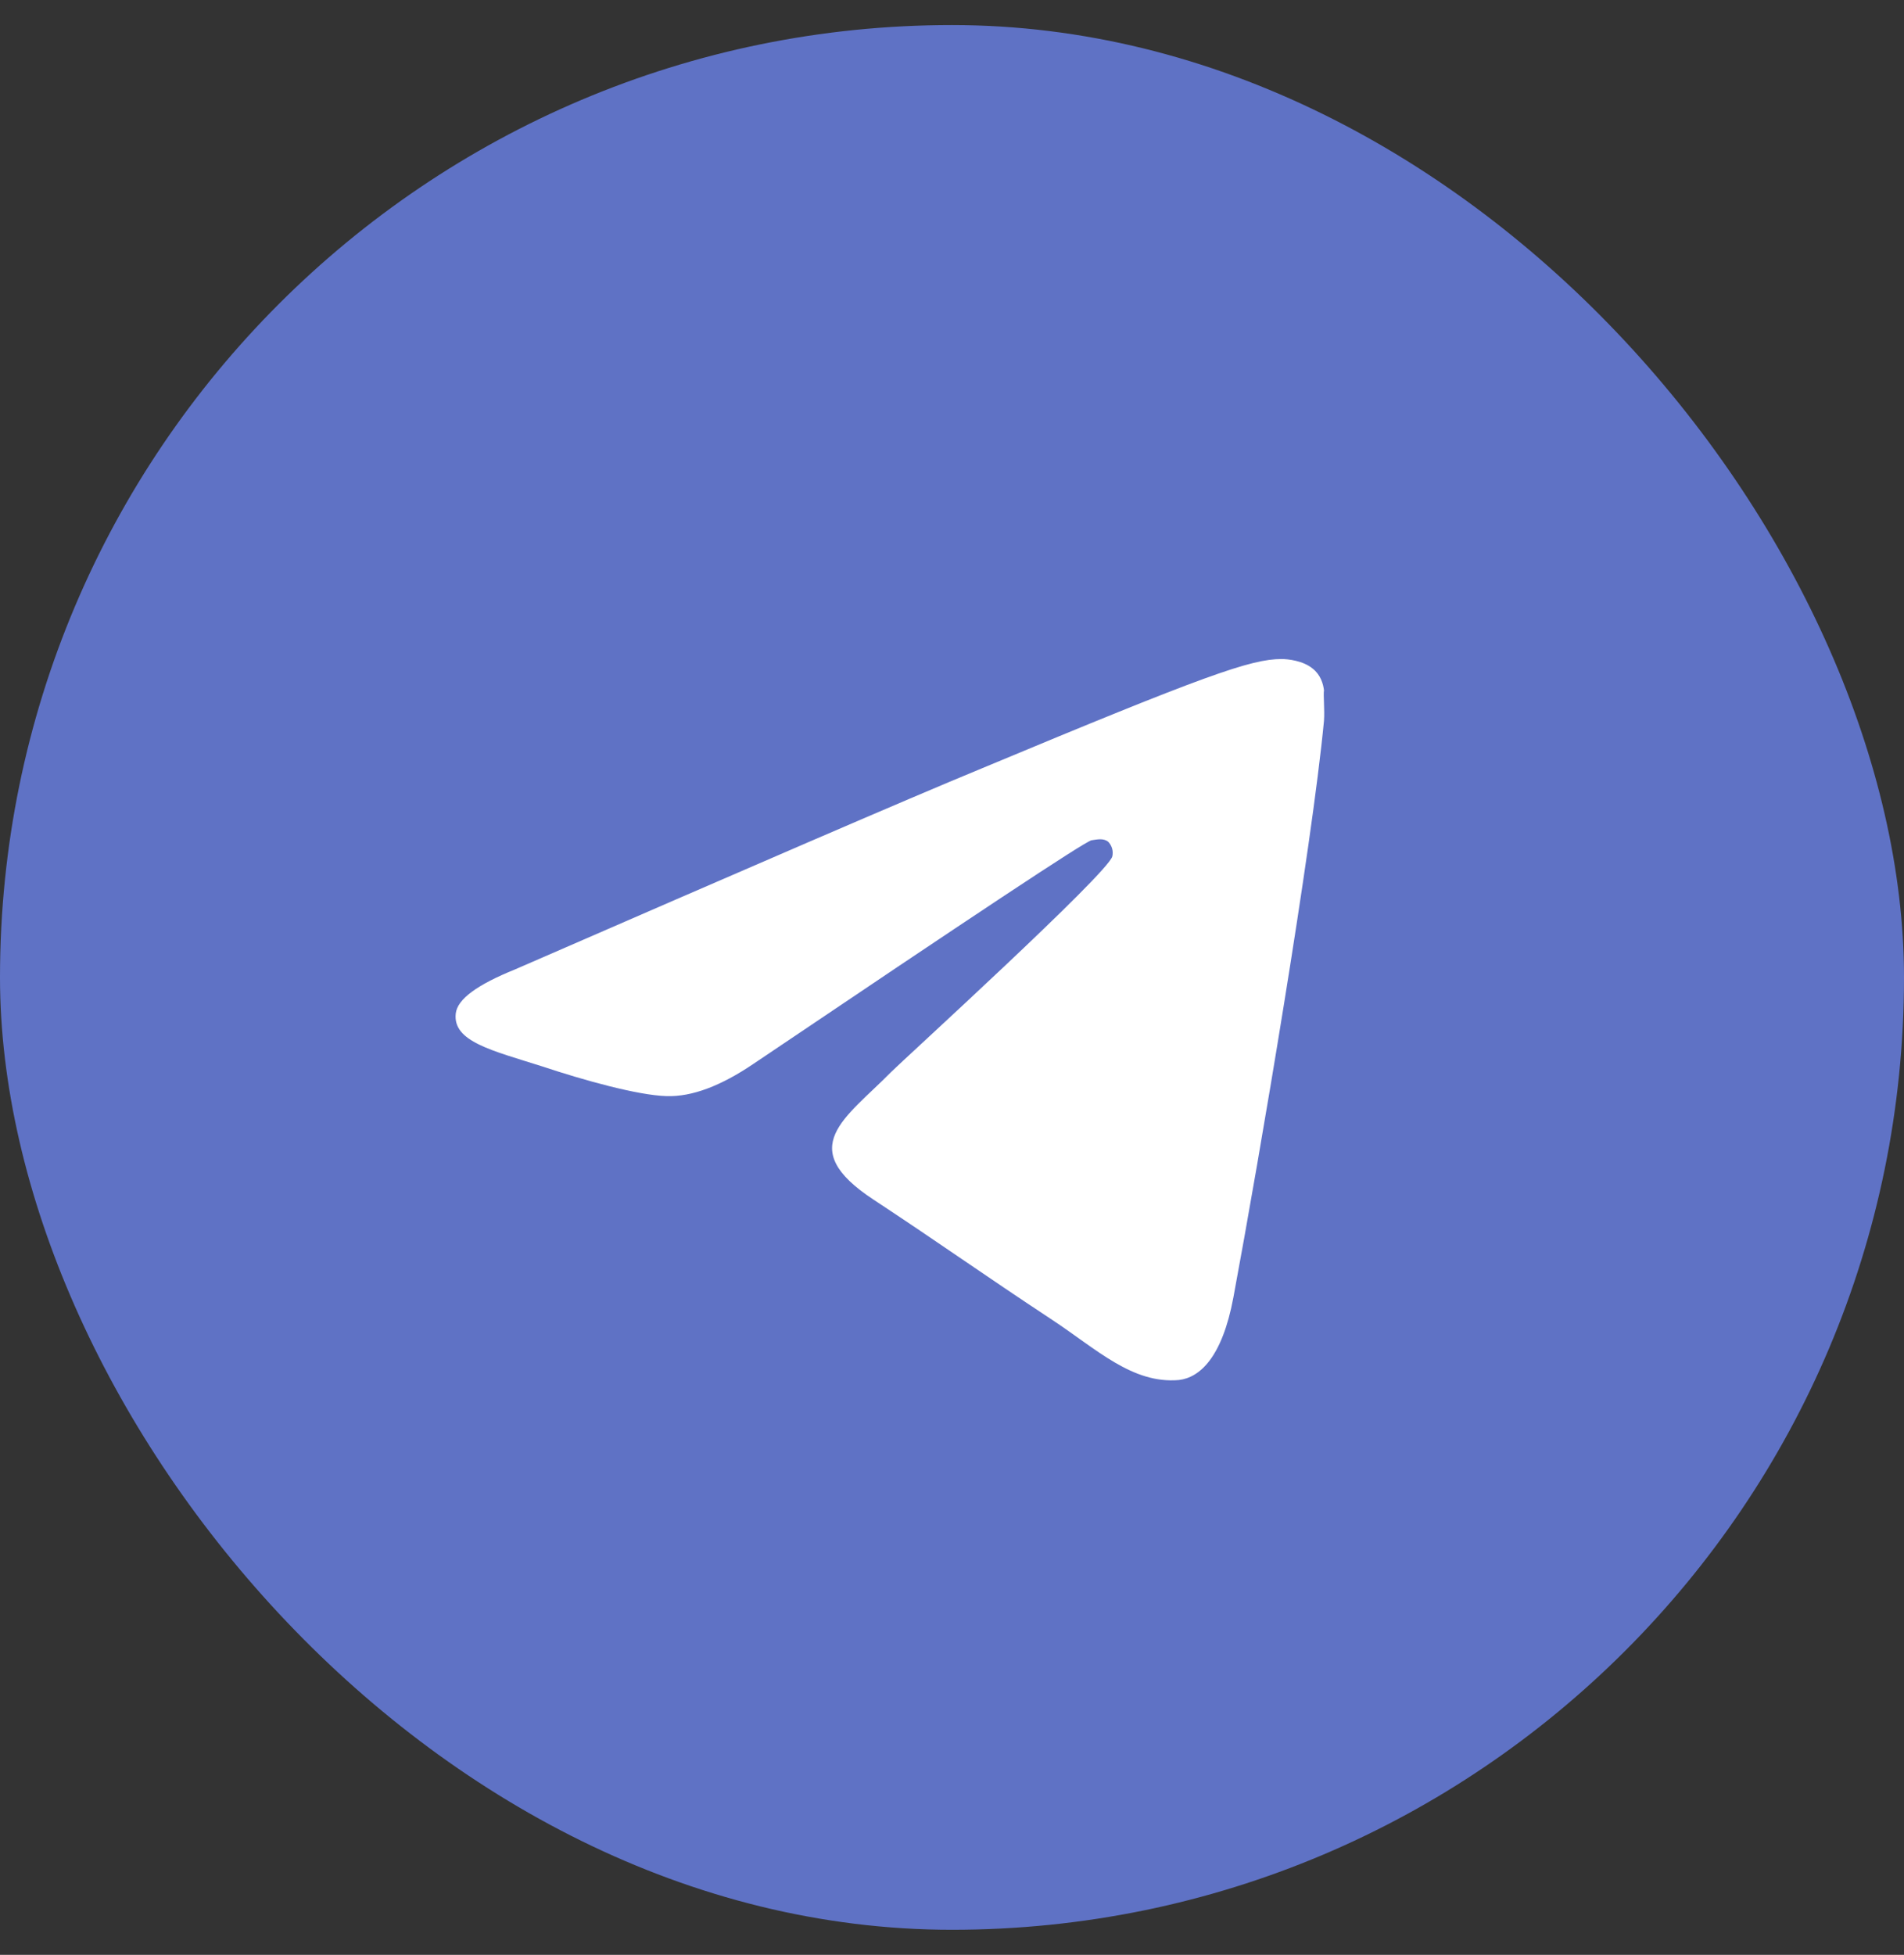
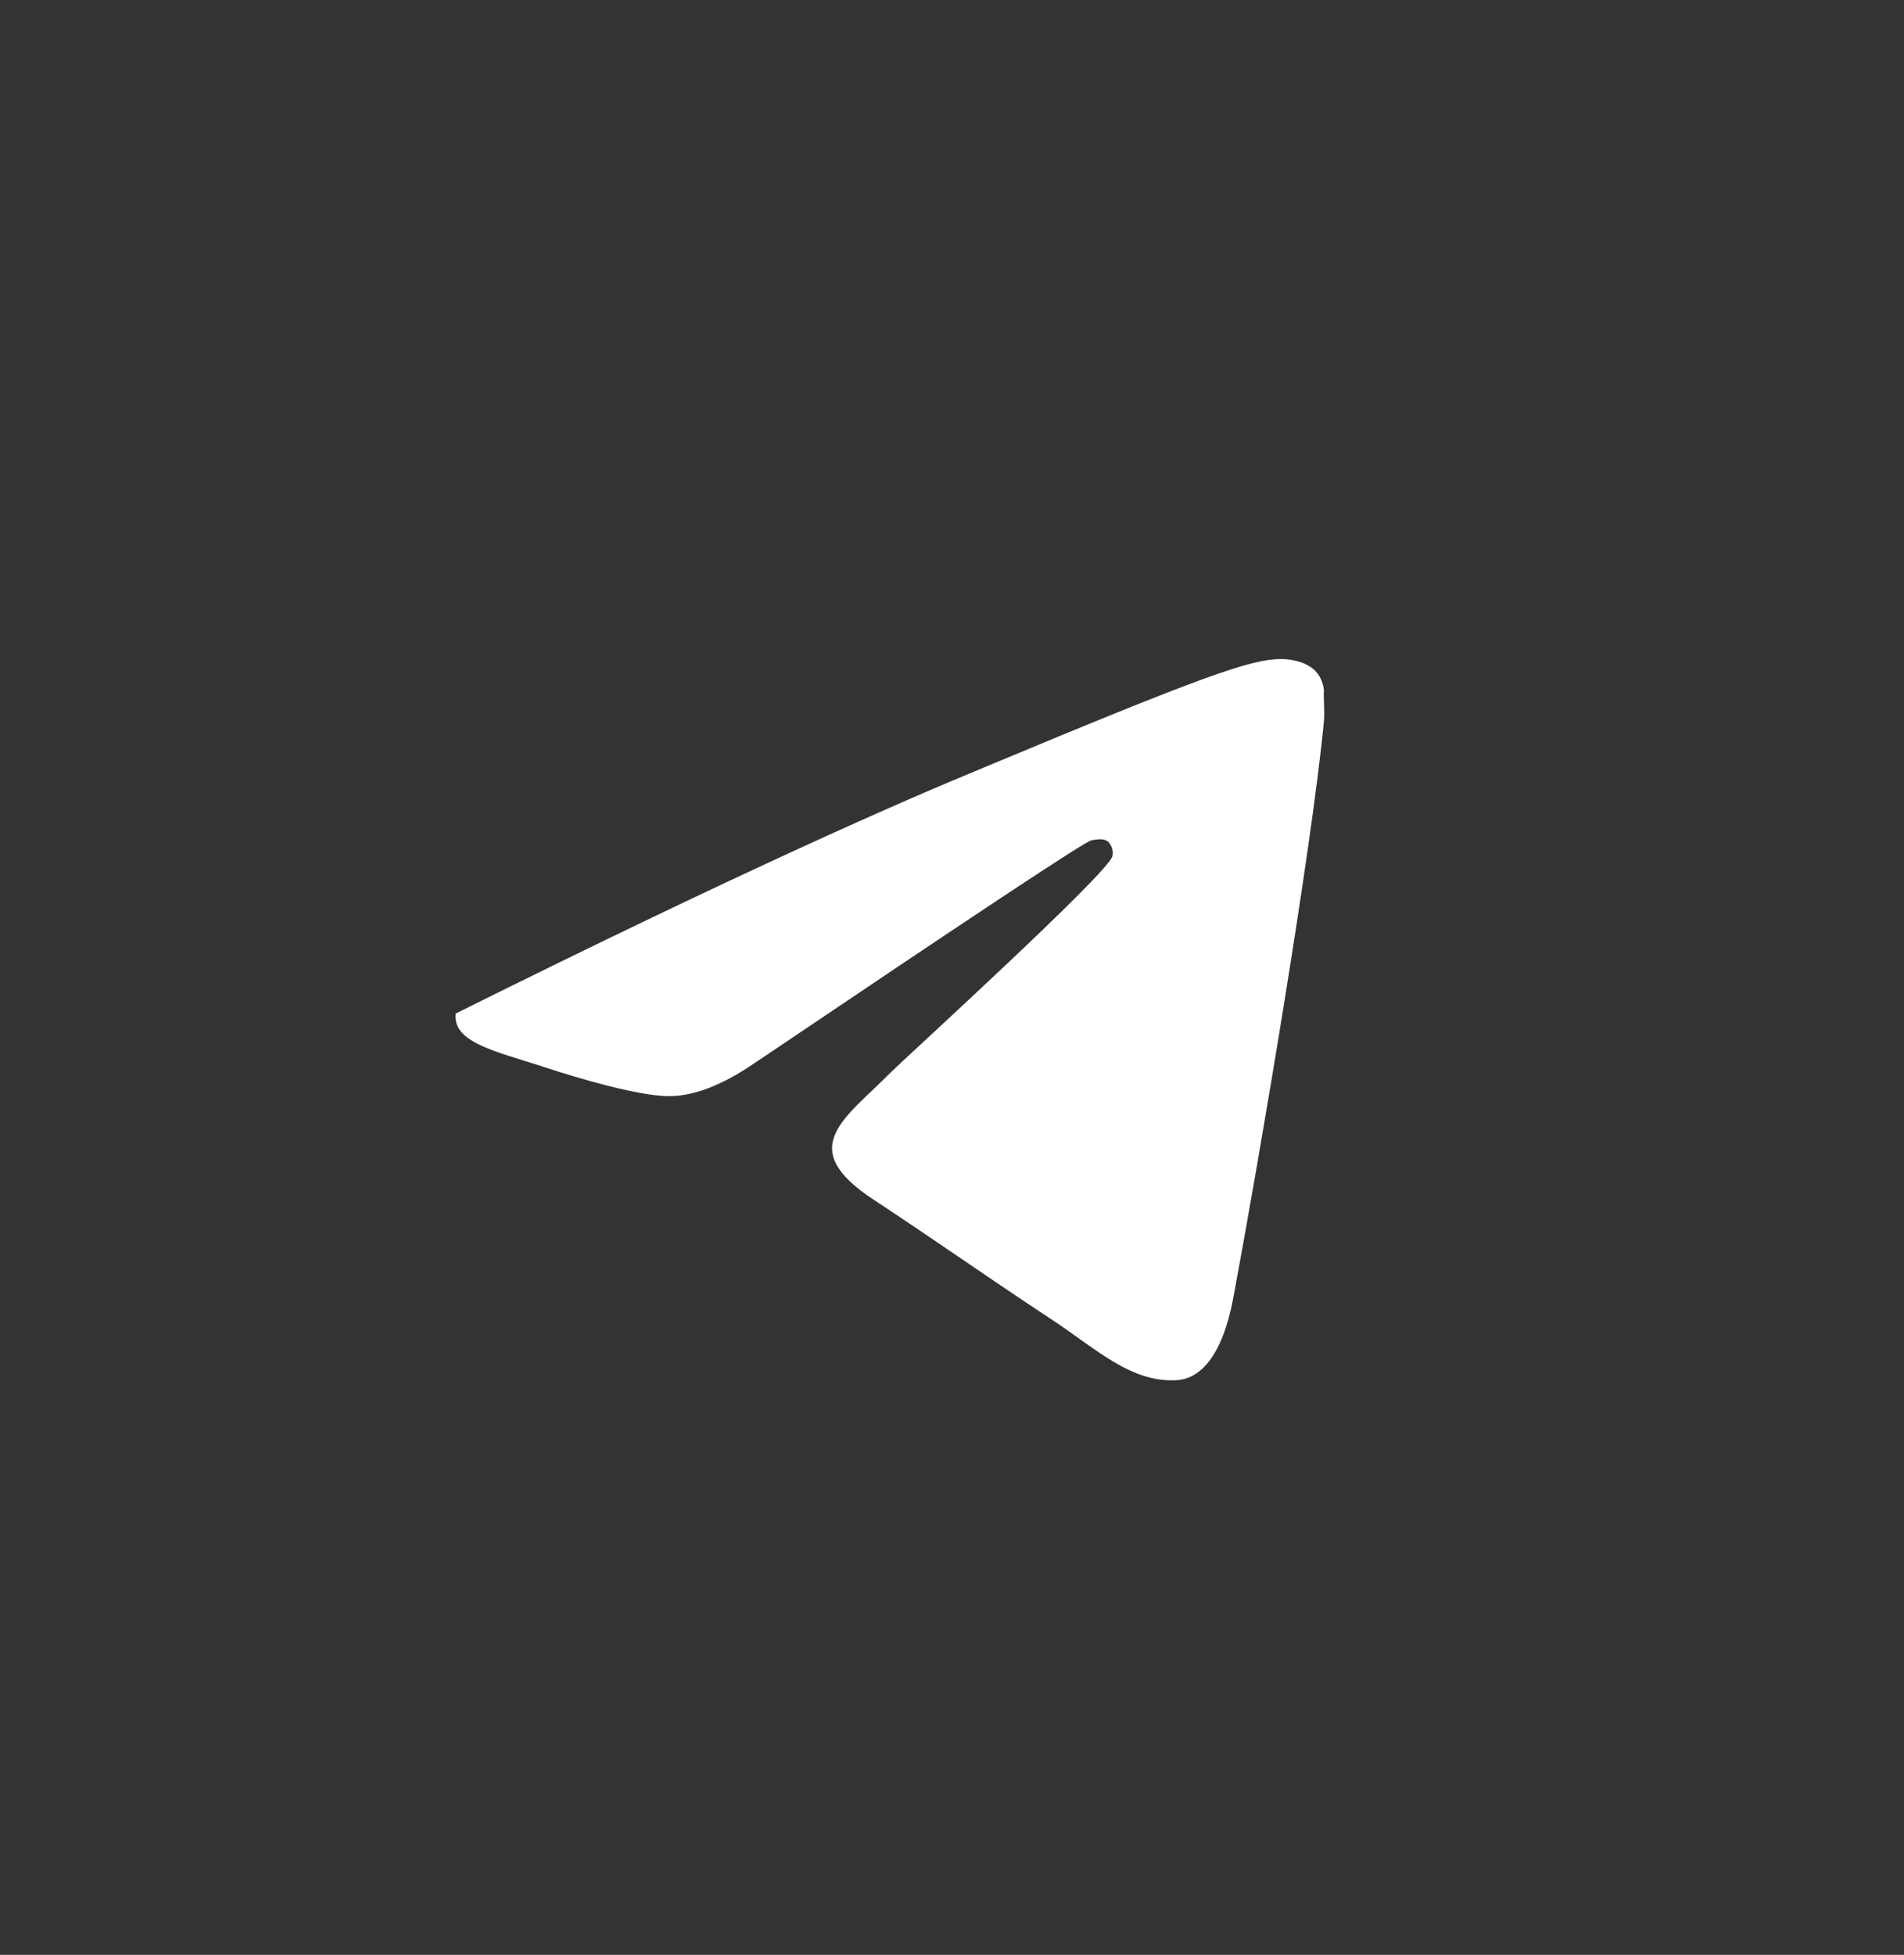
<svg xmlns="http://www.w3.org/2000/svg" width="38" height="39" viewBox="0 0 38 39" fill="none">
  <rect x="0" y="0" width="38" height="39" fill="#333333" stroke="none" />
-   <rect y="0.5" width="38" height="38" rx="19" fill="#5F72C5" />
-   <path d="M19 3.5C10.168 3.5 3 10.668 3 19.5C3 28.332 10.168 35.5 19 35.5C27.832 35.5 35 28.332 35 19.5C35 10.668 27.832 3.5 19 3.5ZM26.424 14.38C26.184 16.908 25.144 23.052 24.616 25.884C24.392 27.084 23.944 27.484 23.528 27.532C22.6 27.612 21.896 26.924 21 26.332C19.592 25.404 18.792 24.828 17.432 23.932C15.848 22.892 16.872 22.316 17.784 21.388C18.024 21.148 22.12 17.42 22.2 17.084C22.211 17.033 22.21 16.98 22.196 16.93C22.182 16.88 22.156 16.834 22.12 16.796C22.024 16.716 21.896 16.748 21.784 16.764C21.64 16.796 19.4 18.284 15.032 21.228C14.392 21.66 13.816 21.884 13.304 21.868C12.728 21.852 11.64 21.548 10.824 21.276C9.816 20.956 9.032 20.78 9.096 20.22C9.128 19.932 9.528 19.644 10.28 19.34C14.952 17.308 18.056 15.964 19.608 15.324C24.056 13.468 24.968 13.148 25.576 13.148C25.704 13.148 26.008 13.18 26.2 13.34C26.36 13.468 26.408 13.644 26.424 13.772C26.408 13.868 26.44 14.156 26.424 14.38Z" fill="#5F72C5" />
-   <path d="M26.424 14.38C26.184 16.908 25.144 23.052 24.616 25.884C24.392 27.084 23.944 27.484 23.528 27.532C22.6 27.612 21.896 26.924 21 26.332C19.592 25.404 18.792 24.828 17.432 23.932C15.848 22.892 16.872 22.316 17.784 21.388C18.024 21.148 22.12 17.42 22.2 17.084C22.211 17.033 22.21 16.98 22.196 16.93C22.182 16.88 22.156 16.834 22.12 16.796C22.024 16.716 21.896 16.748 21.784 16.764C21.64 16.796 19.4 18.284 15.032 21.228C14.392 21.66 13.816 21.884 13.304 21.868C12.728 21.852 11.64 21.548 10.824 21.276C9.816 20.956 9.032 20.78 9.096 20.22C9.128 19.932 9.528 19.644 10.28 19.34C14.952 17.308 18.056 15.964 19.608 15.324C24.056 13.468 24.968 13.148 25.576 13.148C25.704 13.148 26.008 13.18 26.2 13.34C26.36 13.468 26.408 13.644 26.424 13.772C26.408 13.868 26.44 14.156 26.424 14.38Z" fill="white" />
+   <path d="M26.424 14.38C26.184 16.908 25.144 23.052 24.616 25.884C24.392 27.084 23.944 27.484 23.528 27.532C22.6 27.612 21.896 26.924 21 26.332C19.592 25.404 18.792 24.828 17.432 23.932C15.848 22.892 16.872 22.316 17.784 21.388C18.024 21.148 22.12 17.42 22.2 17.084C22.211 17.033 22.21 16.98 22.196 16.93C22.182 16.88 22.156 16.834 22.12 16.796C22.024 16.716 21.896 16.748 21.784 16.764C21.64 16.796 19.4 18.284 15.032 21.228C14.392 21.66 13.816 21.884 13.304 21.868C12.728 21.852 11.64 21.548 10.824 21.276C9.816 20.956 9.032 20.78 9.096 20.22C14.952 17.308 18.056 15.964 19.608 15.324C24.056 13.468 24.968 13.148 25.576 13.148C25.704 13.148 26.008 13.18 26.2 13.34C26.36 13.468 26.408 13.644 26.424 13.772C26.408 13.868 26.44 14.156 26.424 14.38Z" fill="white" />
</svg>